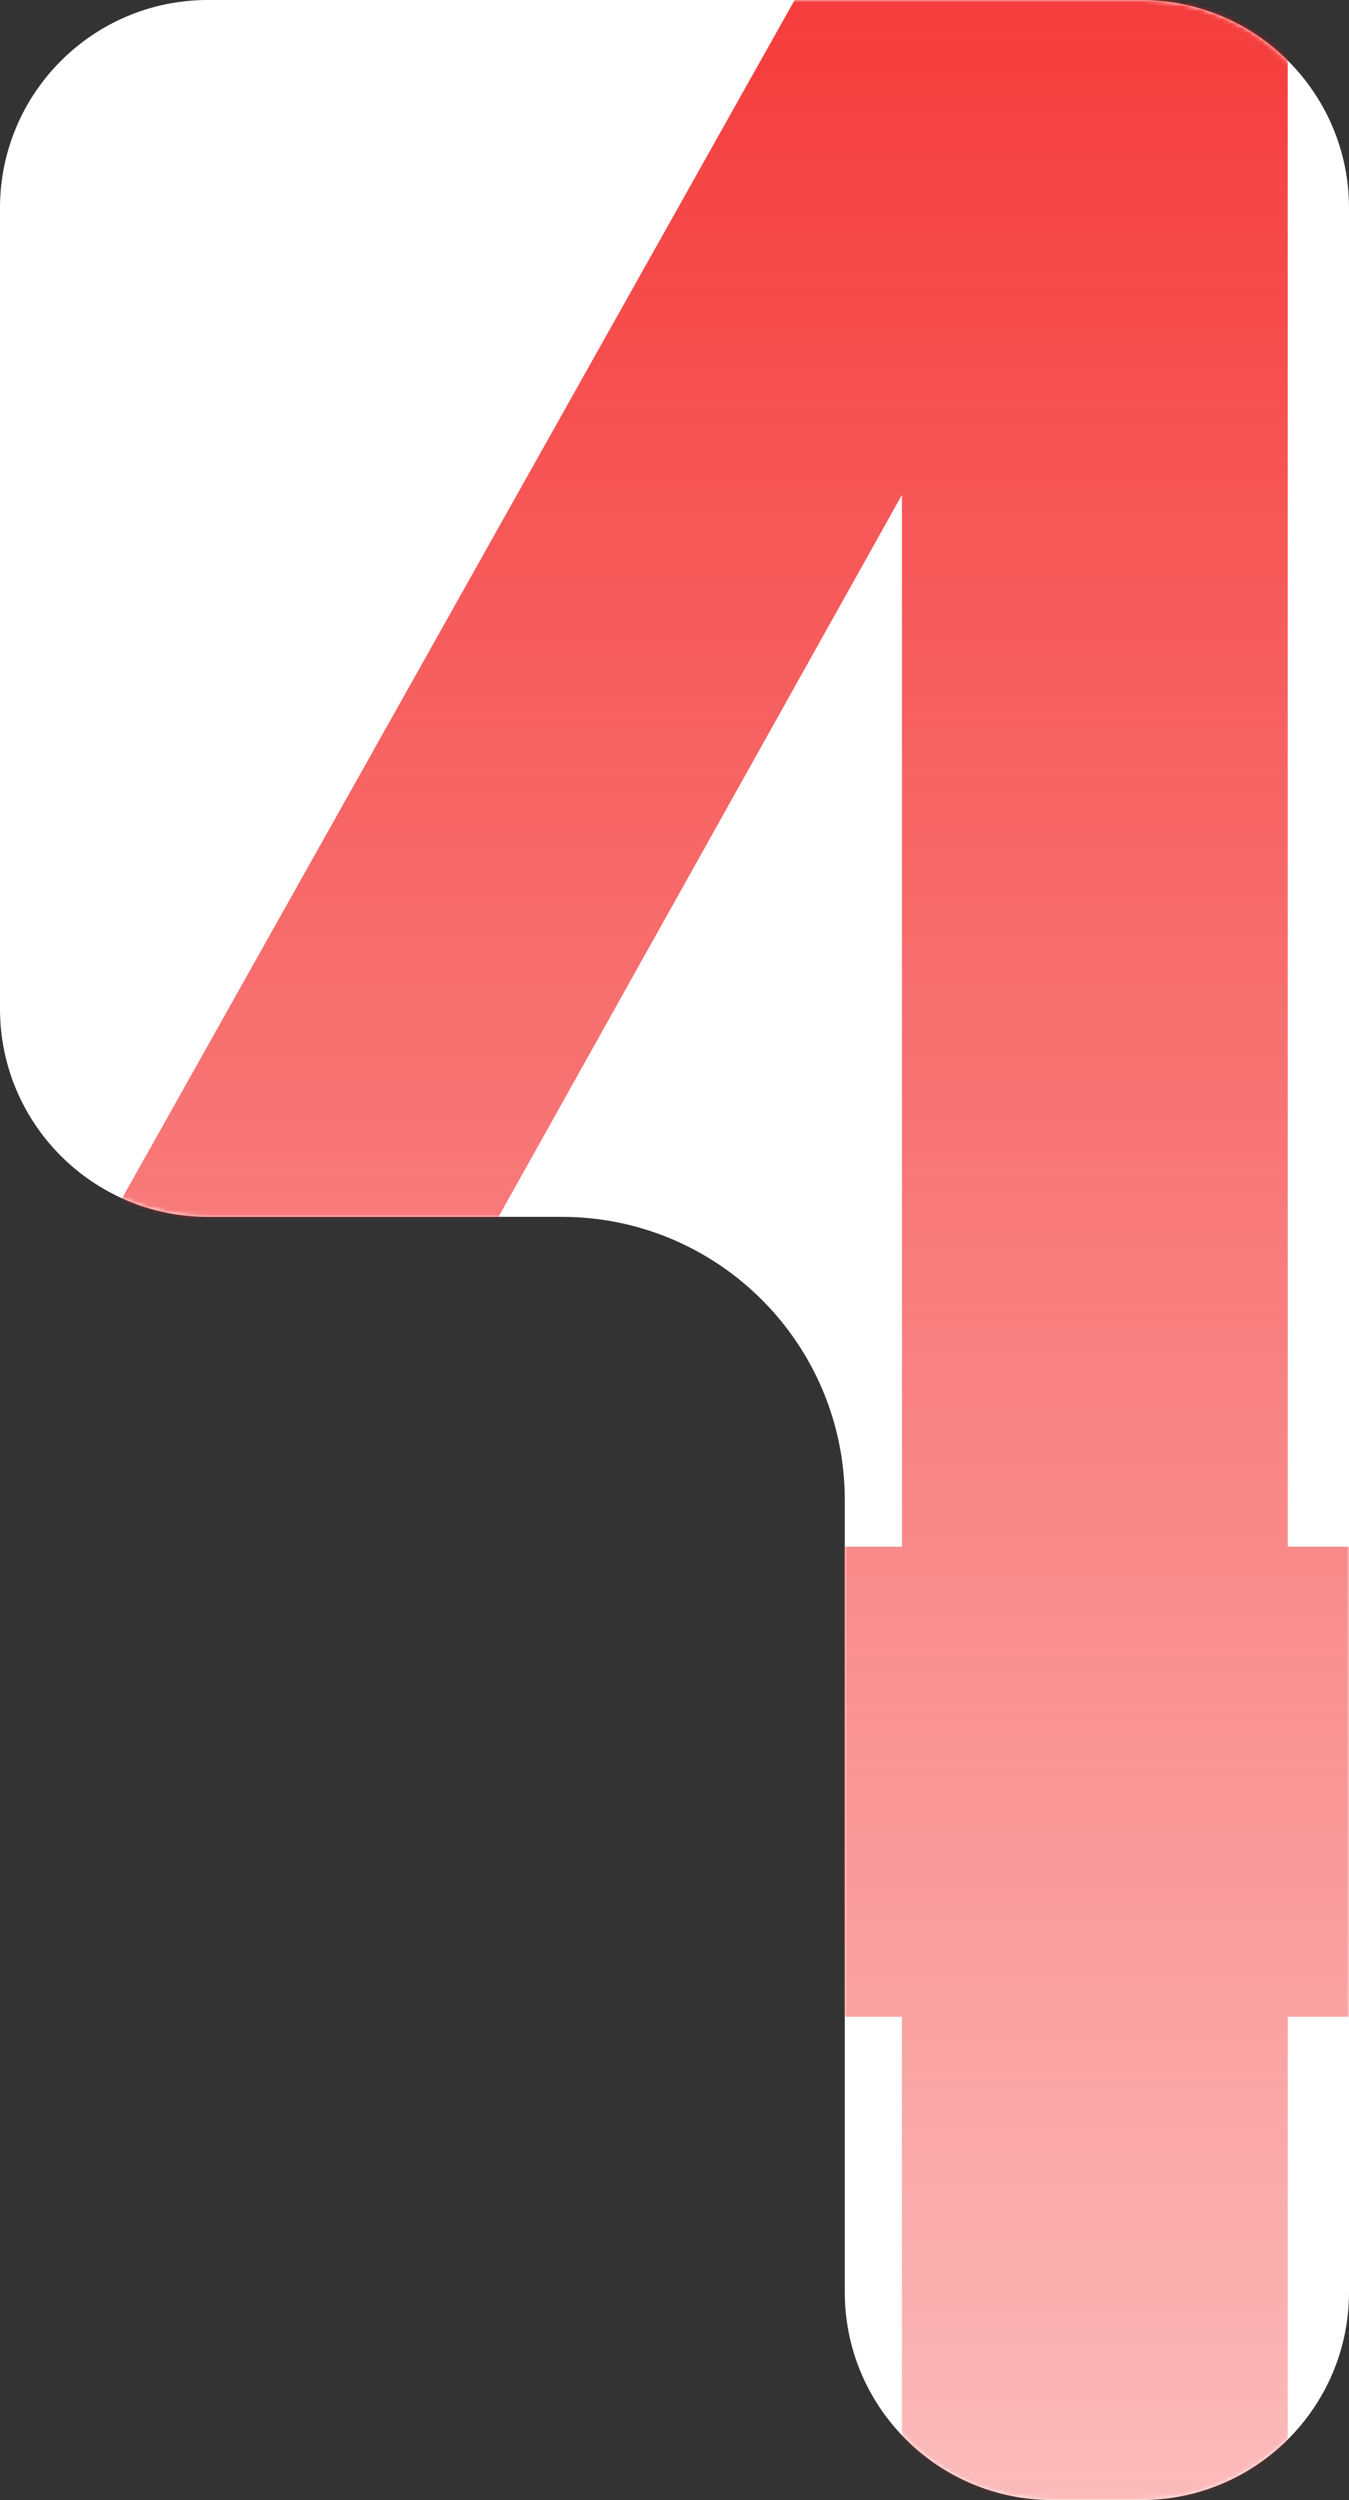
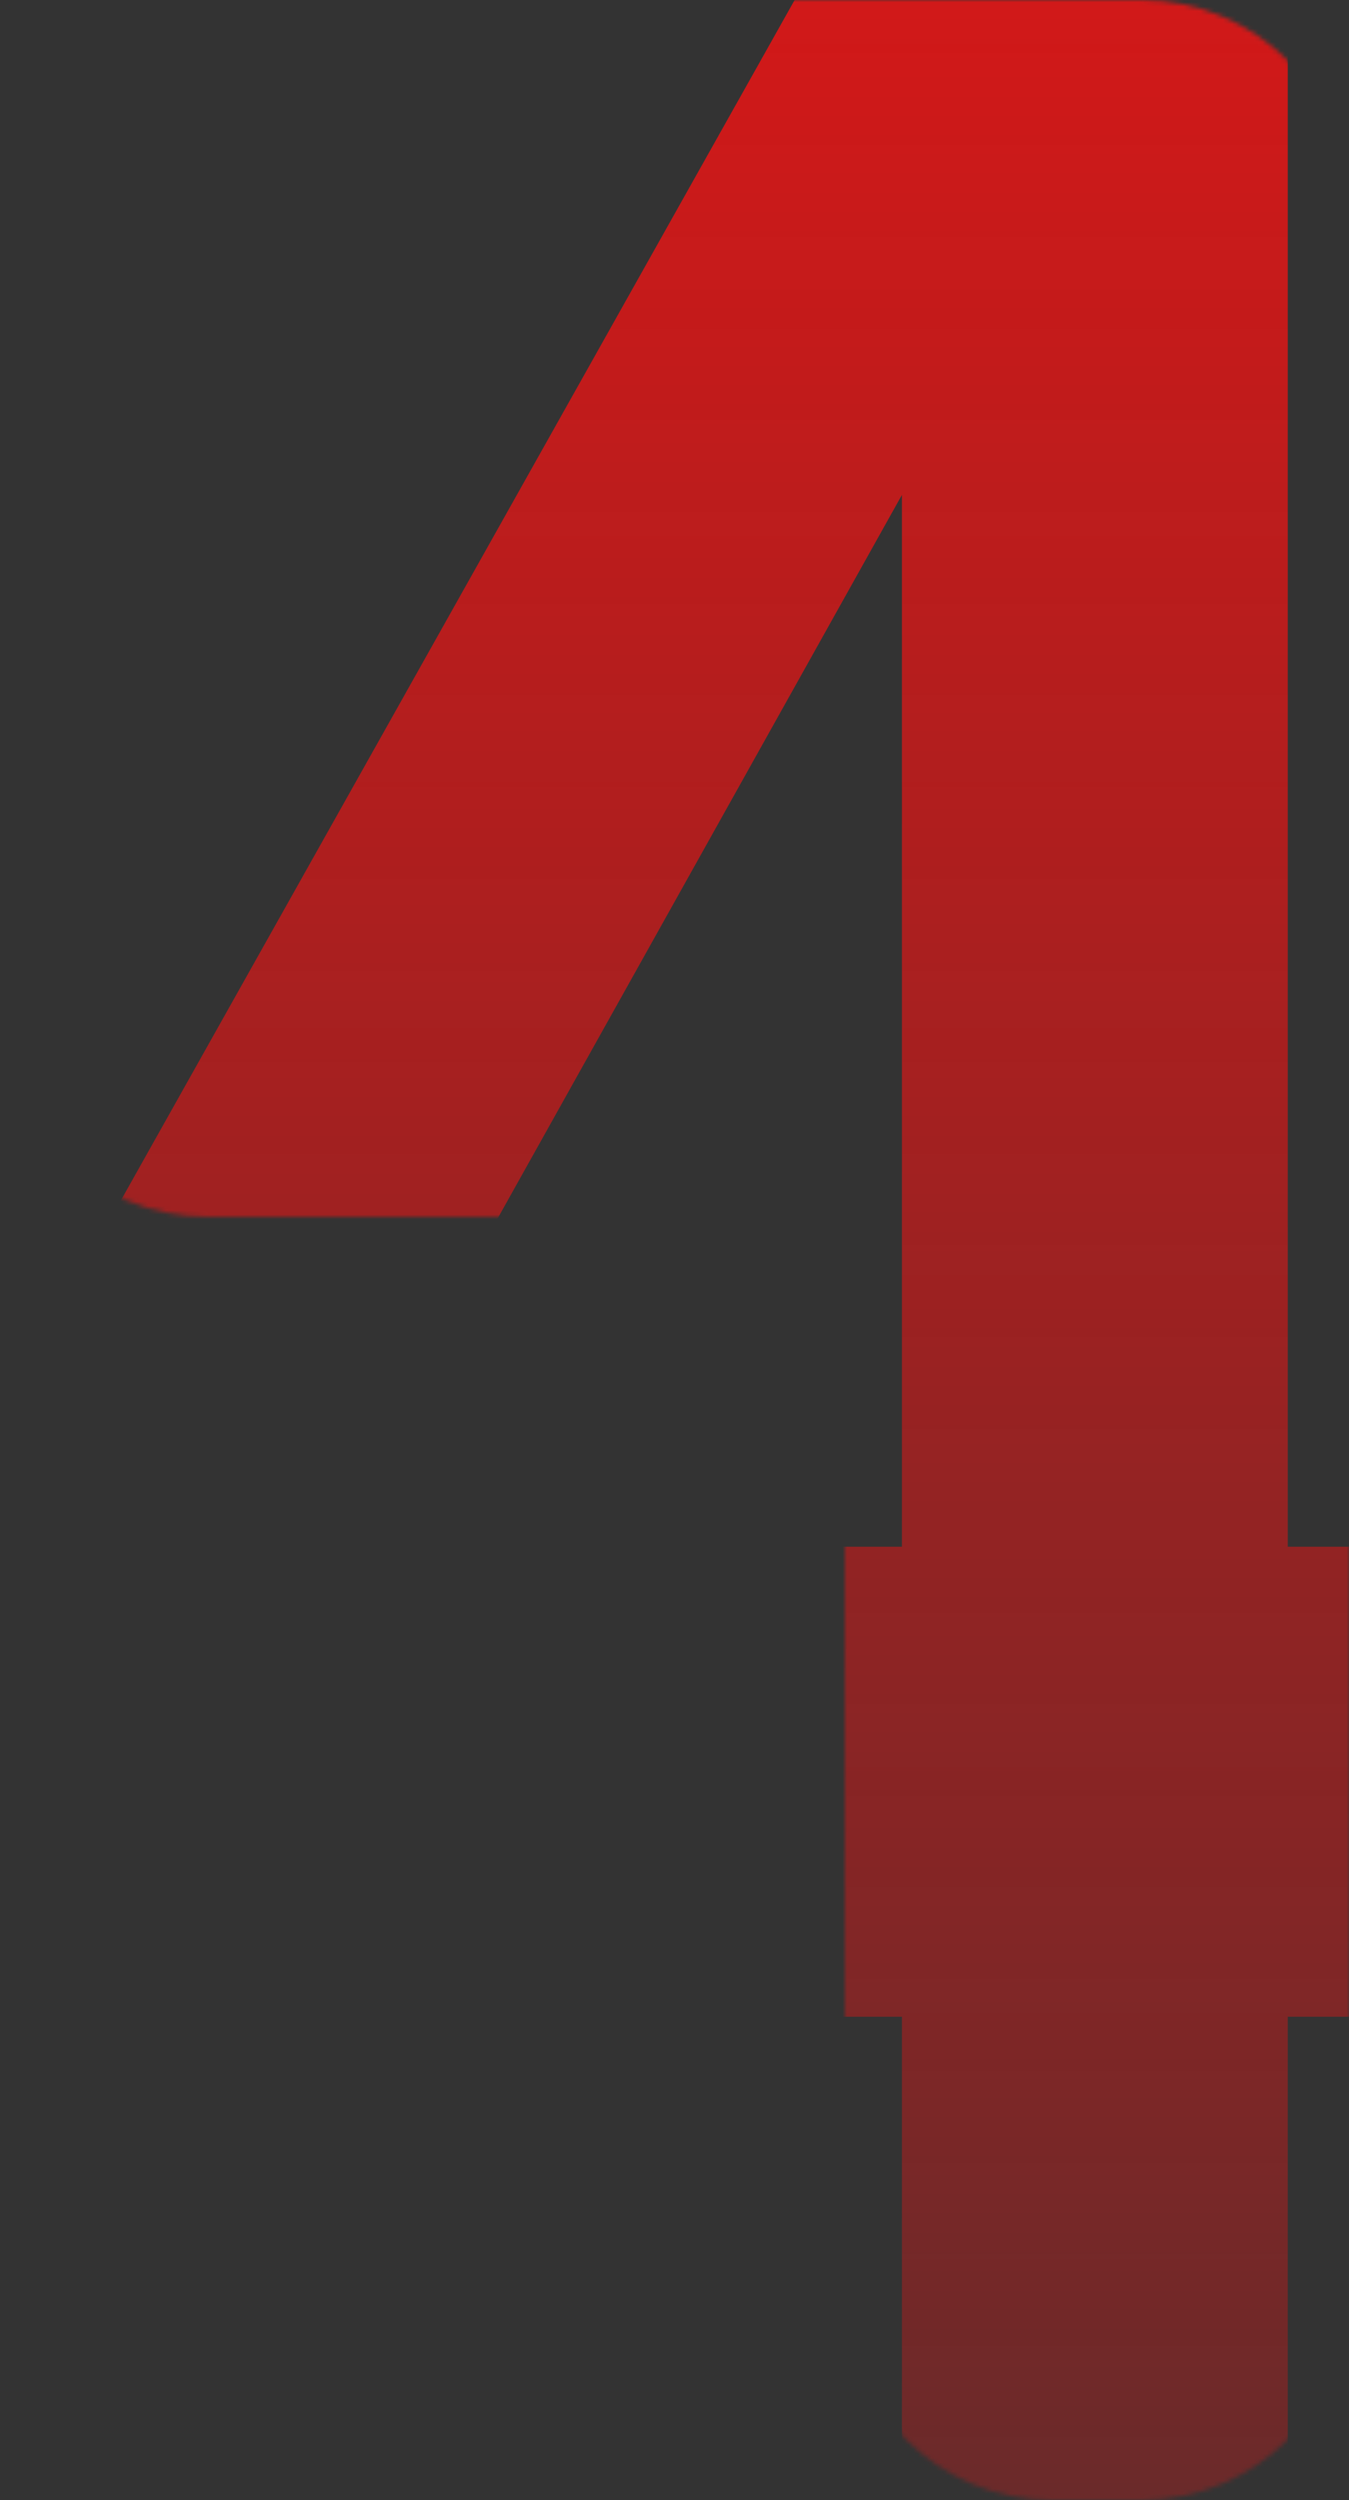
<svg xmlns="http://www.w3.org/2000/svg" width="305" height="565" viewBox="0 0 305 565" fill="none">
  <rect x="0" y="0" width="305" height="565" fill="#333333" stroke="none" />
-   <path d="M47 0C21.043 0 0 21.043 0 47V228C0 253.957 21.043 275 47 275H127C162.346 275 191 303.654 191 339V518C191 543.957 212.043 565 238 565H258C283.957 565 305 543.957 305 518V47C305 21.043 283.957 0 258 0H47Z" fill="white" />
  <mask id="mask0_4026_17" style="mask-type:alpha" maskUnits="userSpaceOnUse" x="0" y="0" width="305" height="565">
    <path d="M47 0C21.043 0 0 21.043 0 47V228C0 253.957 21.043 275 47 275H127C162.346 275 191 303.654 191 339V518C191 543.957 212.043 565 238 565H258C283.957 565 305 543.957 305 518V47C305 21.043 283.957 0 258 0H47Z" fill="white" />
  </mask>
  <g mask="url(#mask0_4026_17)">
    <path d="M291.154 0V565H203.919V61.773H231.909L45.776 394.747L44.843 349.547H349V455.767H-20V355.573L179.661 0H291.154Z" fill="url(#paint0_linear_4026_17)" />
  </g>
  <defs>
    <linearGradient id="paint0_linear_4026_17" x1="187.681" y1="-184.763" x2="187.681" y2="872.046" gradientUnits="userSpaceOnUse">
      <stop stop-color="#F31313" />
      <stop offset="1" stop-color="#F31313" stop-opacity="0" />
    </linearGradient>
  </defs>
</svg>